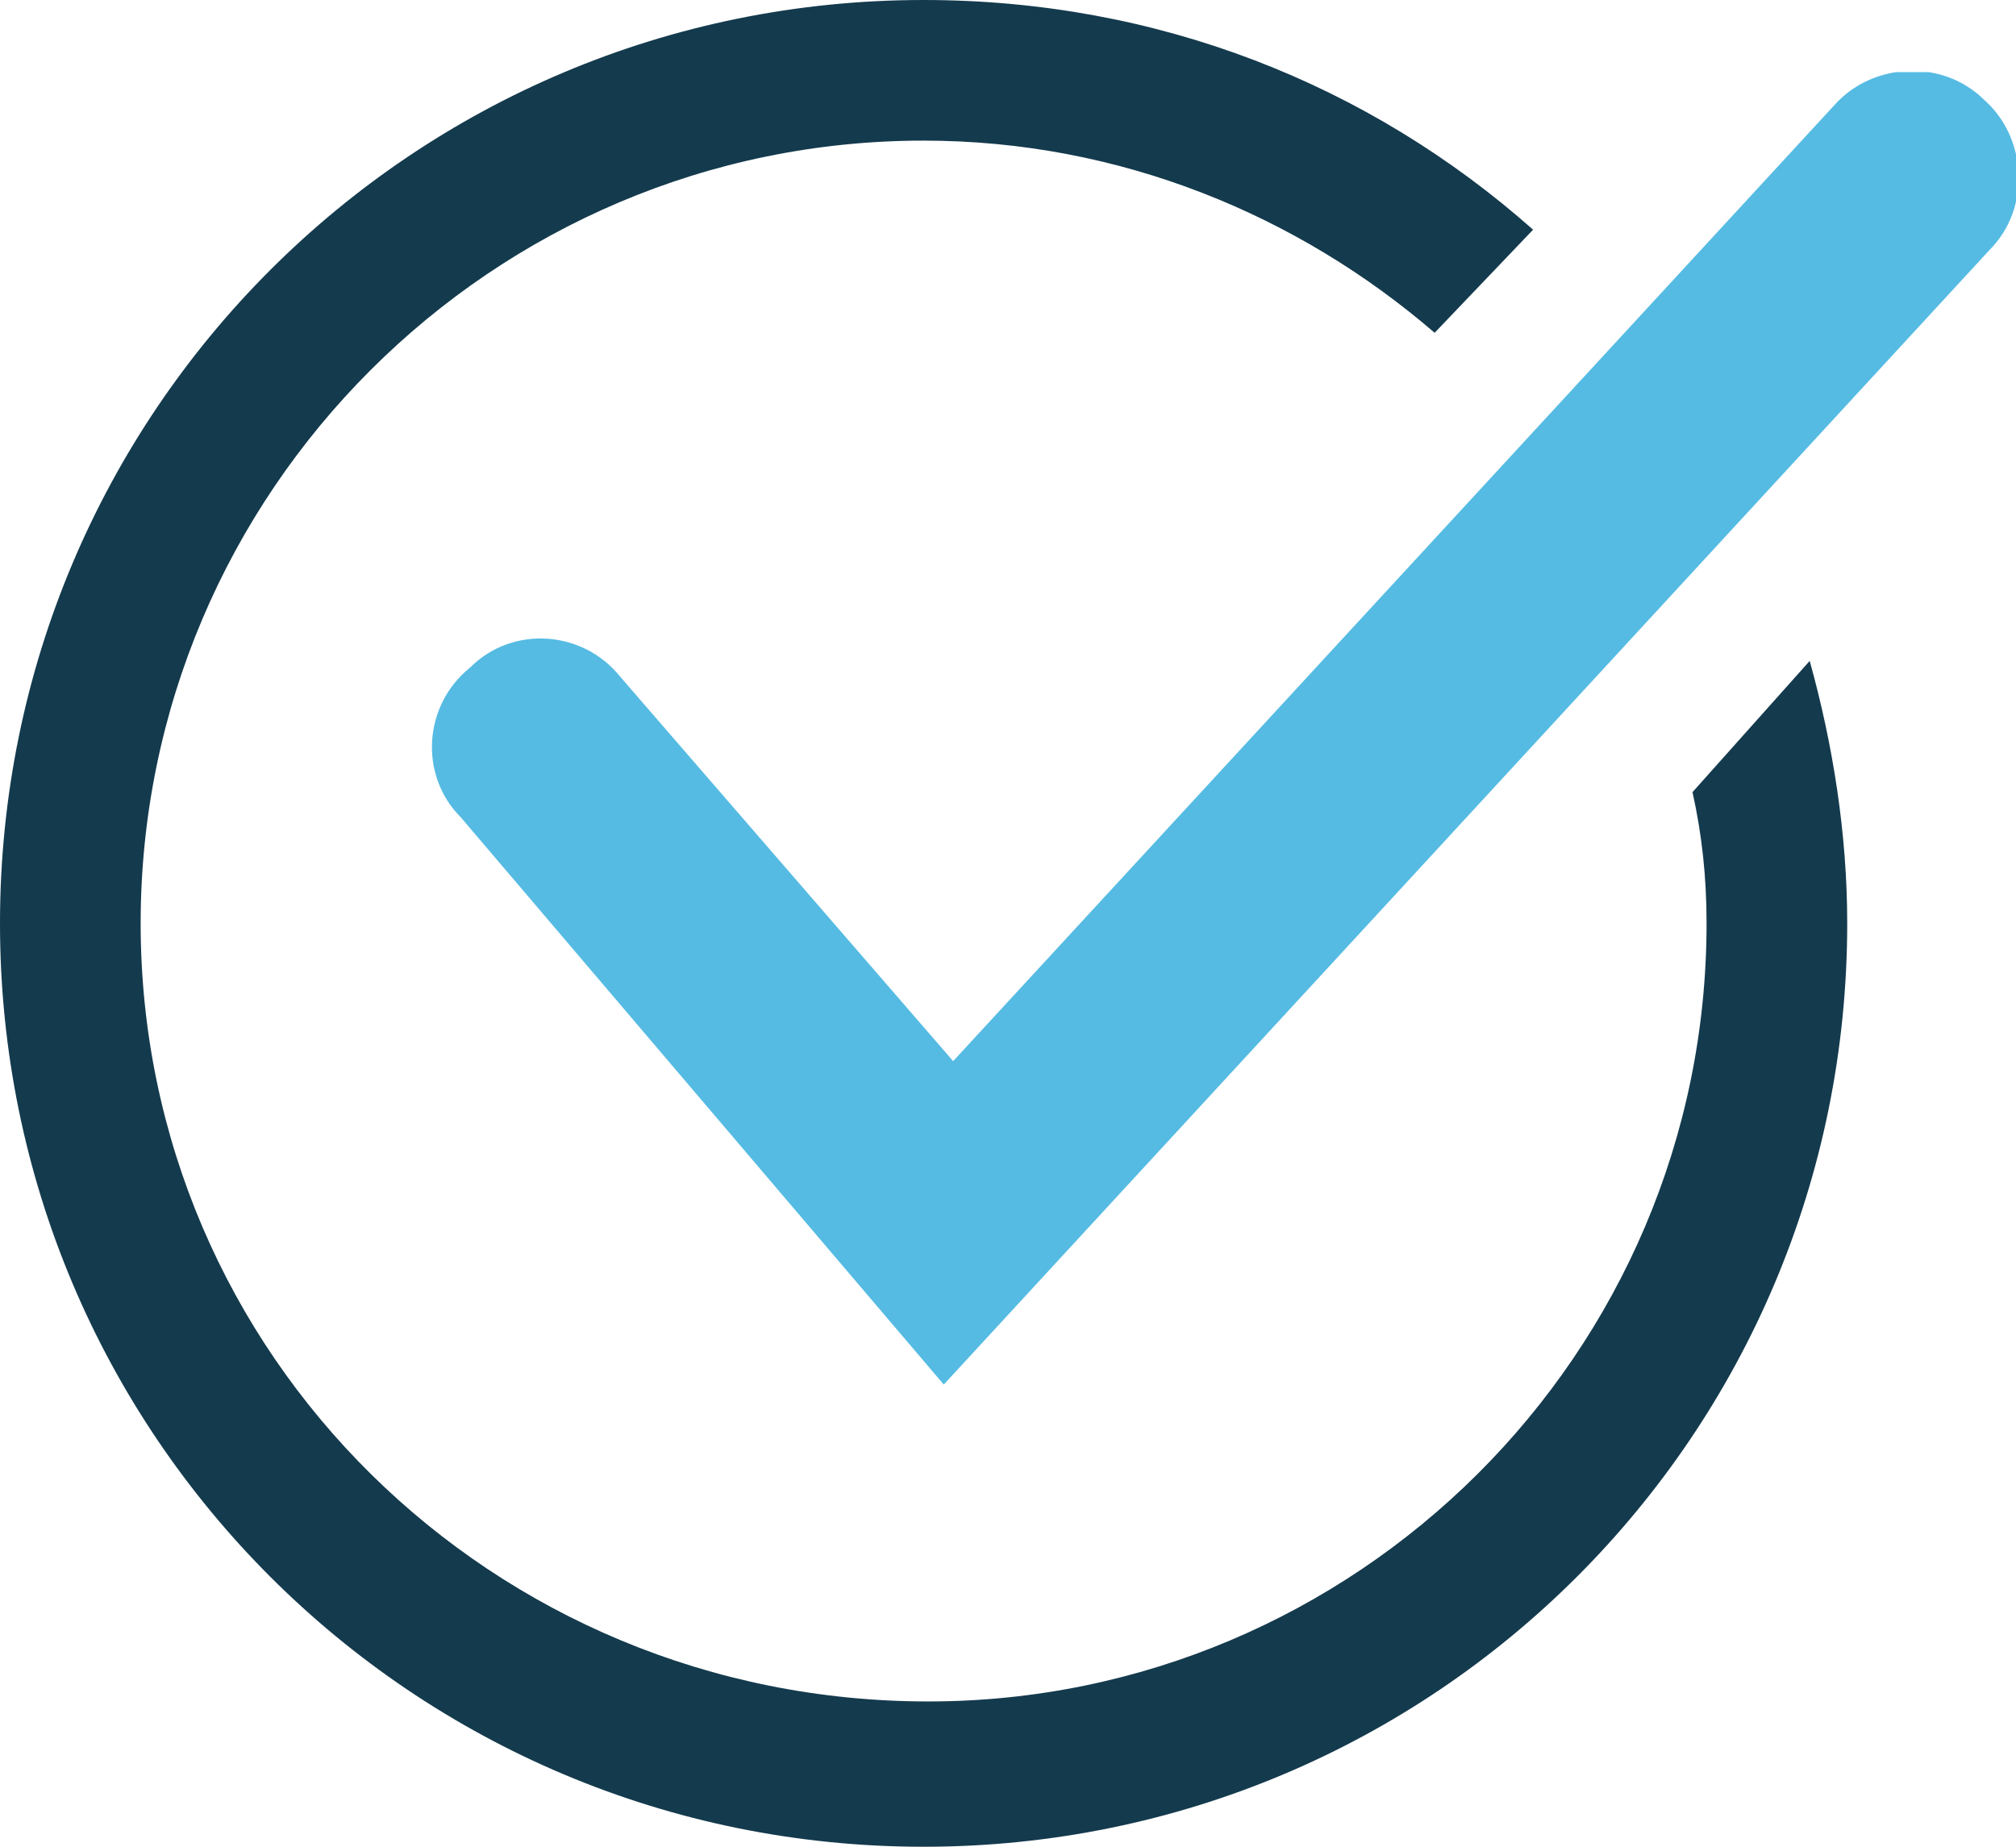
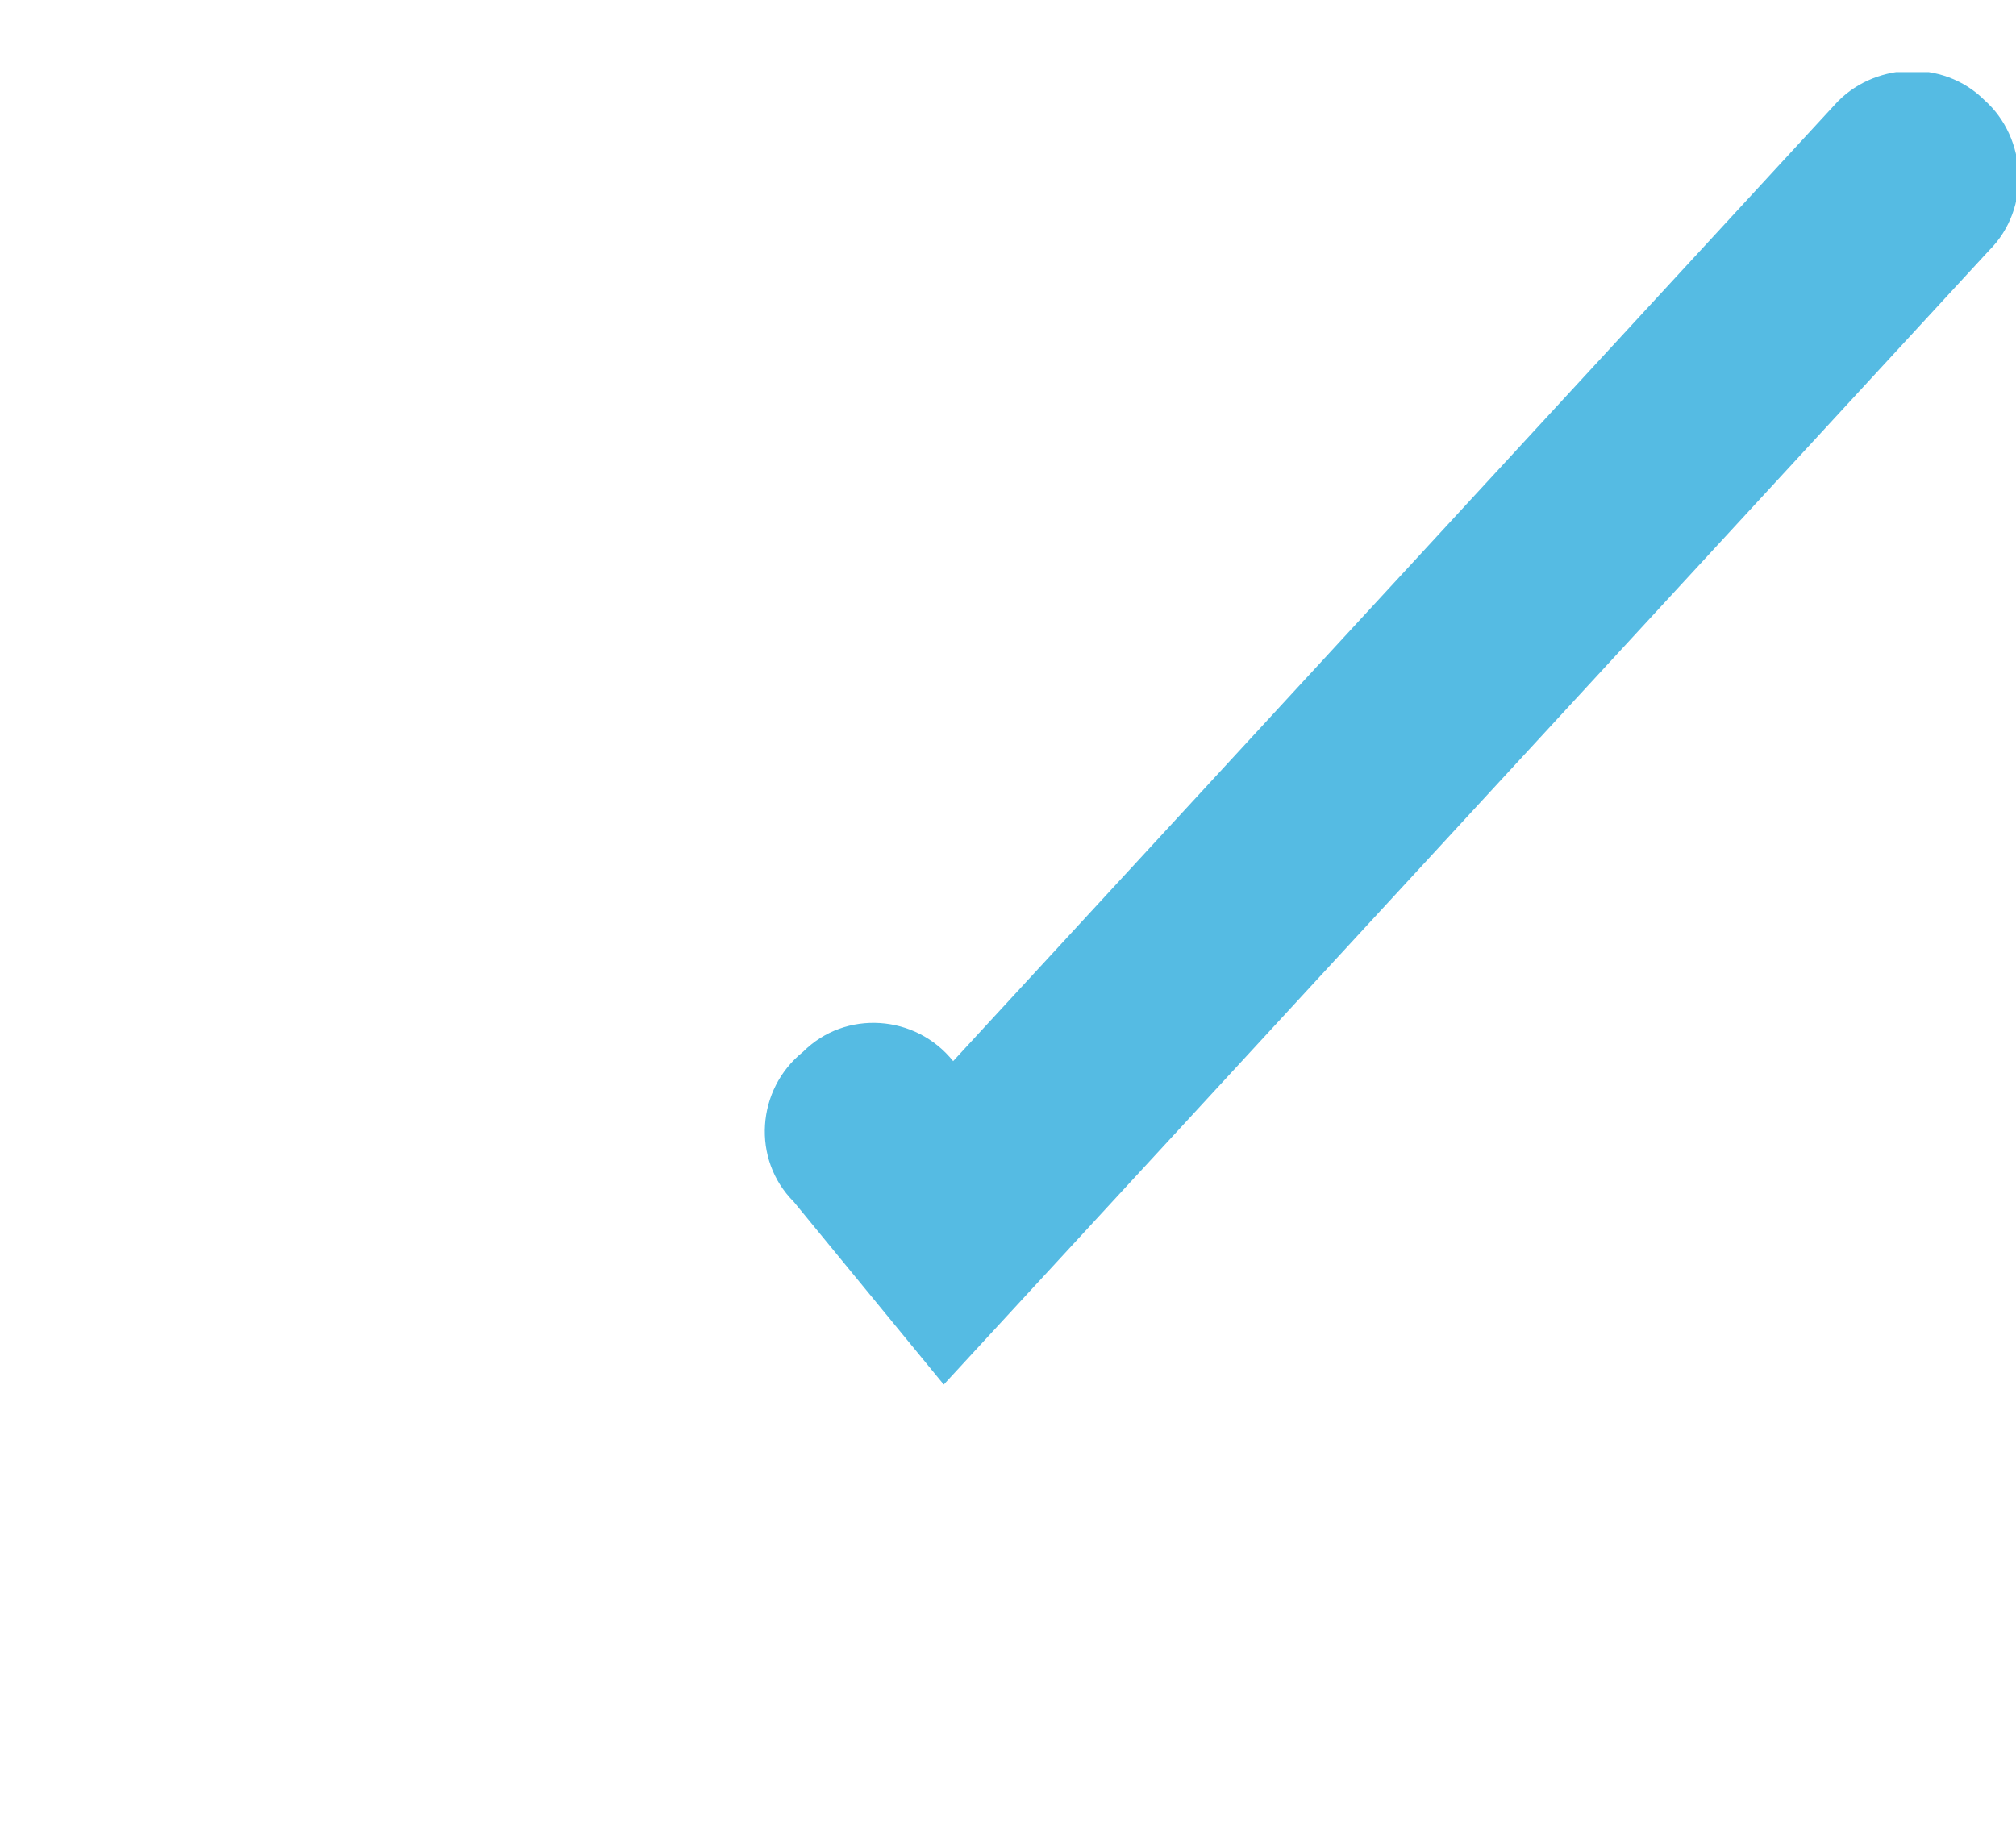
<svg xmlns="http://www.w3.org/2000/svg" xmlns:xlink="http://www.w3.org/1999/xlink" version="1.1" id="Ebene_1" x="0px" y="0px" width="43px" height="39.4px" viewBox="0 0 43 39.4" style="enable-background:new 0 0 43 39.4;" xml:space="preserve">
  <style type="text/css">
	.st0{clip-path:url(#SVGID_00000011710466040957612430000011738004966000248715_);}
	.st1{fill:#55BBE3;}
	.st2{fill:#143A4D;}
</style>
  <g id="Gruppe_4824" transform="translate(719.13 1673.939)">
    <g>
      <defs>
        <rect id="SVGID_1_" x="-710" y="-1672.4" width="33.9" height="28" />
      </defs>
      <clipPath id="SVGID_00000066477338159133341710000010831545067486314646_">
        <use xlink:href="#SVGID_1_" style="overflow:visible;" />
      </clipPath>
      <g id="Gruppe_4823" transform="translate(0 0)" style="clip-path:url(#SVGID_00000066477338159133341710000010831545067486314646_);">
        <g id="Pfad_396" transform="translate(0 0)">
-           <path class="st1" d="M-699-1644.4l22.3-24.2c0.9-0.9,0.8-2.4-0.1-3.2c-0.9-0.9-2.4-0.8-3.2,0.1l-18.8,20.4l-7.1-8.2      c-0.8-1-2.3-1.1-3.2-0.2c-1,0.8-1.1,2.3-0.2,3.2L-699-1644.4" />
+           <path class="st1" d="M-699-1644.4l22.3-24.2c0.9-0.9,0.8-2.4-0.1-3.2c-0.9-0.9-2.4-0.8-3.2,0.1l-18.8,20.4c-0.8-1-2.3-1.1-3.2-0.2c-1,0.8-1.1,2.3-0.2,3.2L-699-1644.4" />
        </g>
      </g>
    </g>
  </g>
-   <path class="st2" d="M36.1,16.9c0.2,0.9,0.3,1.8,0.3,2.8c0,9.2-7.5,16.6-16.6,16.6C10.5,36.3,3,28.9,3,19.7C3,10.5,10.5,3,19.7,3  c4.2,0,8,1.6,10.9,4.1l2.1-2.2c-3.5-3.1-8-4.9-13-4.9C8.8,0,0,8.8,0,19.7c0,10.9,8.8,19.7,19.7,19.7c10.9,0,19.7-8.8,19.7-19.7  c0,0,0,0,0,0c0-1.9-0.3-3.8-0.8-5.6L36.1,16.9z" />
</svg>